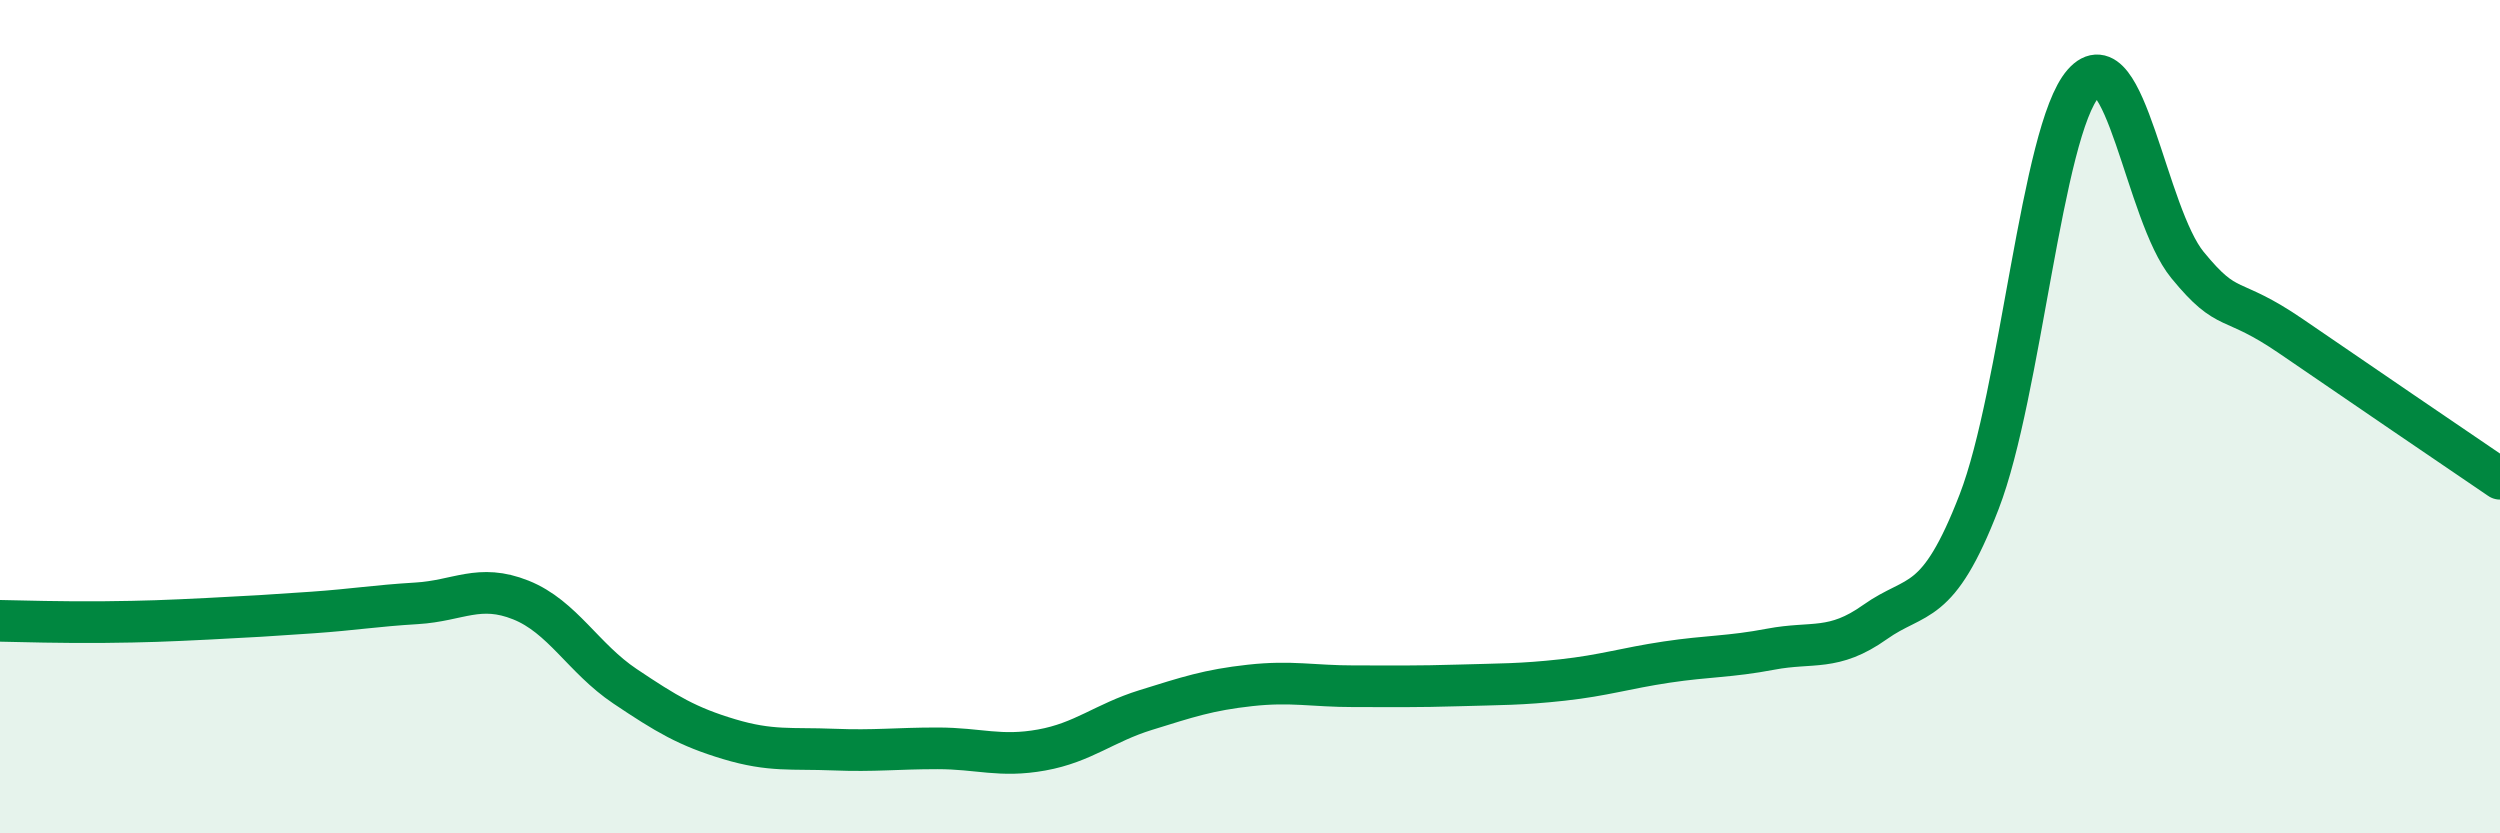
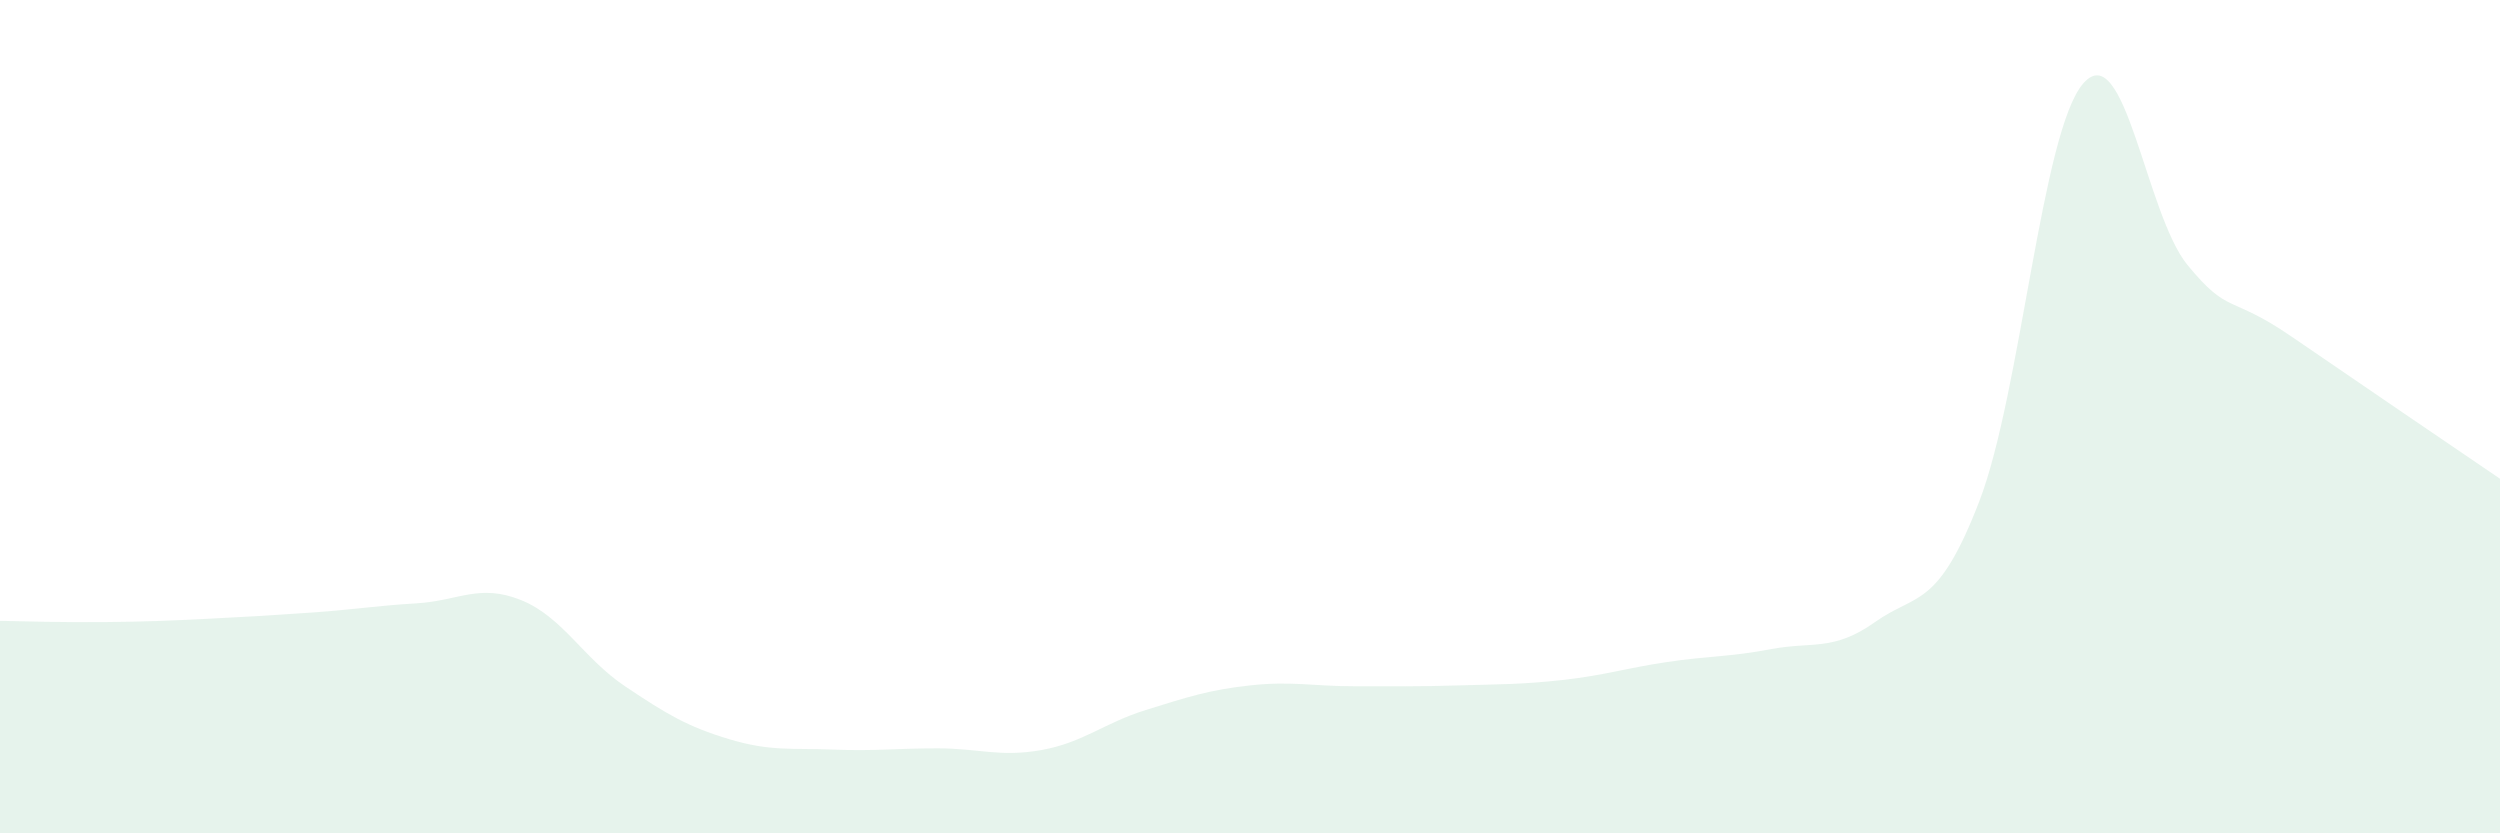
<svg xmlns="http://www.w3.org/2000/svg" width="60" height="20" viewBox="0 0 60 20">
  <path d="M 0,14.9 C 0.5,14.91 1.5,14.94 2.5,14.93 C 3.5,14.92 4,14.9 5,14.85 C 6,14.8 6.5,14.77 7.5,14.7 C 8.5,14.63 9,14.54 10,14.48 C 11,14.42 11.5,14 12.5,14.4 C 13.5,14.8 14,15.8 15,16.47 C 16,17.14 16.5,17.44 17.5,17.74 C 18.5,18.04 19,17.95 20,17.99 C 21,18.03 21.5,17.96 22.5,17.96 C 23.5,17.96 24,18.18 25,18 C 26,17.82 26.5,17.35 27.5,17.04 C 28.5,16.73 29,16.56 30,16.45 C 31,16.34 31.5,16.47 32.5,16.47 C 33.5,16.47 34,16.48 35,16.45 C 36,16.42 36.5,16.43 37.5,16.32 C 38.5,16.21 39,16.04 40,15.89 C 41,15.74 41.5,15.77 42.5,15.58 C 43.5,15.39 44,15.64 45,14.93 C 46,14.22 46.5,14.63 47.5,12.04 C 48.5,9.45 49,3.14 50,2 C 51,0.86 51.5,5.14 52.5,6.36 C 53.5,7.58 53.5,7.05 55,8.08 C 56.5,9.11 59,10.81 60,11.49L60 20L0 20Z" fill="#008740" opacity="0.1" stroke-linecap="round" stroke-linejoin="round" />
-   <path d="M 0,14.9 C 0.5,14.91 1.5,14.94 2.5,14.93 C 3.5,14.92 4,14.9 5,14.85 C 6,14.8 6.5,14.77 7.5,14.7 C 8.5,14.63 9,14.54 10,14.48 C 11,14.42 11.5,14 12.5,14.4 C 13.5,14.8 14,15.8 15,16.47 C 16,17.14 16.5,17.44 17.5,17.74 C 18.5,18.04 19,17.95 20,17.99 C 21,18.03 21.5,17.96 22.5,17.96 C 23.5,17.96 24,18.18 25,18 C 26,17.82 26.5,17.35 27.5,17.04 C 28.5,16.73 29,16.56 30,16.45 C 31,16.34 31.5,16.47 32.5,16.47 C 33.5,16.47 34,16.48 35,16.45 C 36,16.42 36.5,16.43 37.5,16.32 C 38.5,16.21 39,16.04 40,15.89 C 41,15.74 41.5,15.77 42.5,15.58 C 43.5,15.39 44,15.64 45,14.93 C 46,14.22 46.5,14.63 47.5,12.04 C 48.5,9.45 49,3.14 50,2 C 51,0.86 51.5,5.14 52.5,6.36 C 53.5,7.58 53.5,7.05 55,8.08 C 56.5,9.11 59,10.81 60,11.49" stroke="#008740" stroke-width="1" fill="none" stroke-linecap="round" stroke-linejoin="round" />
</svg>